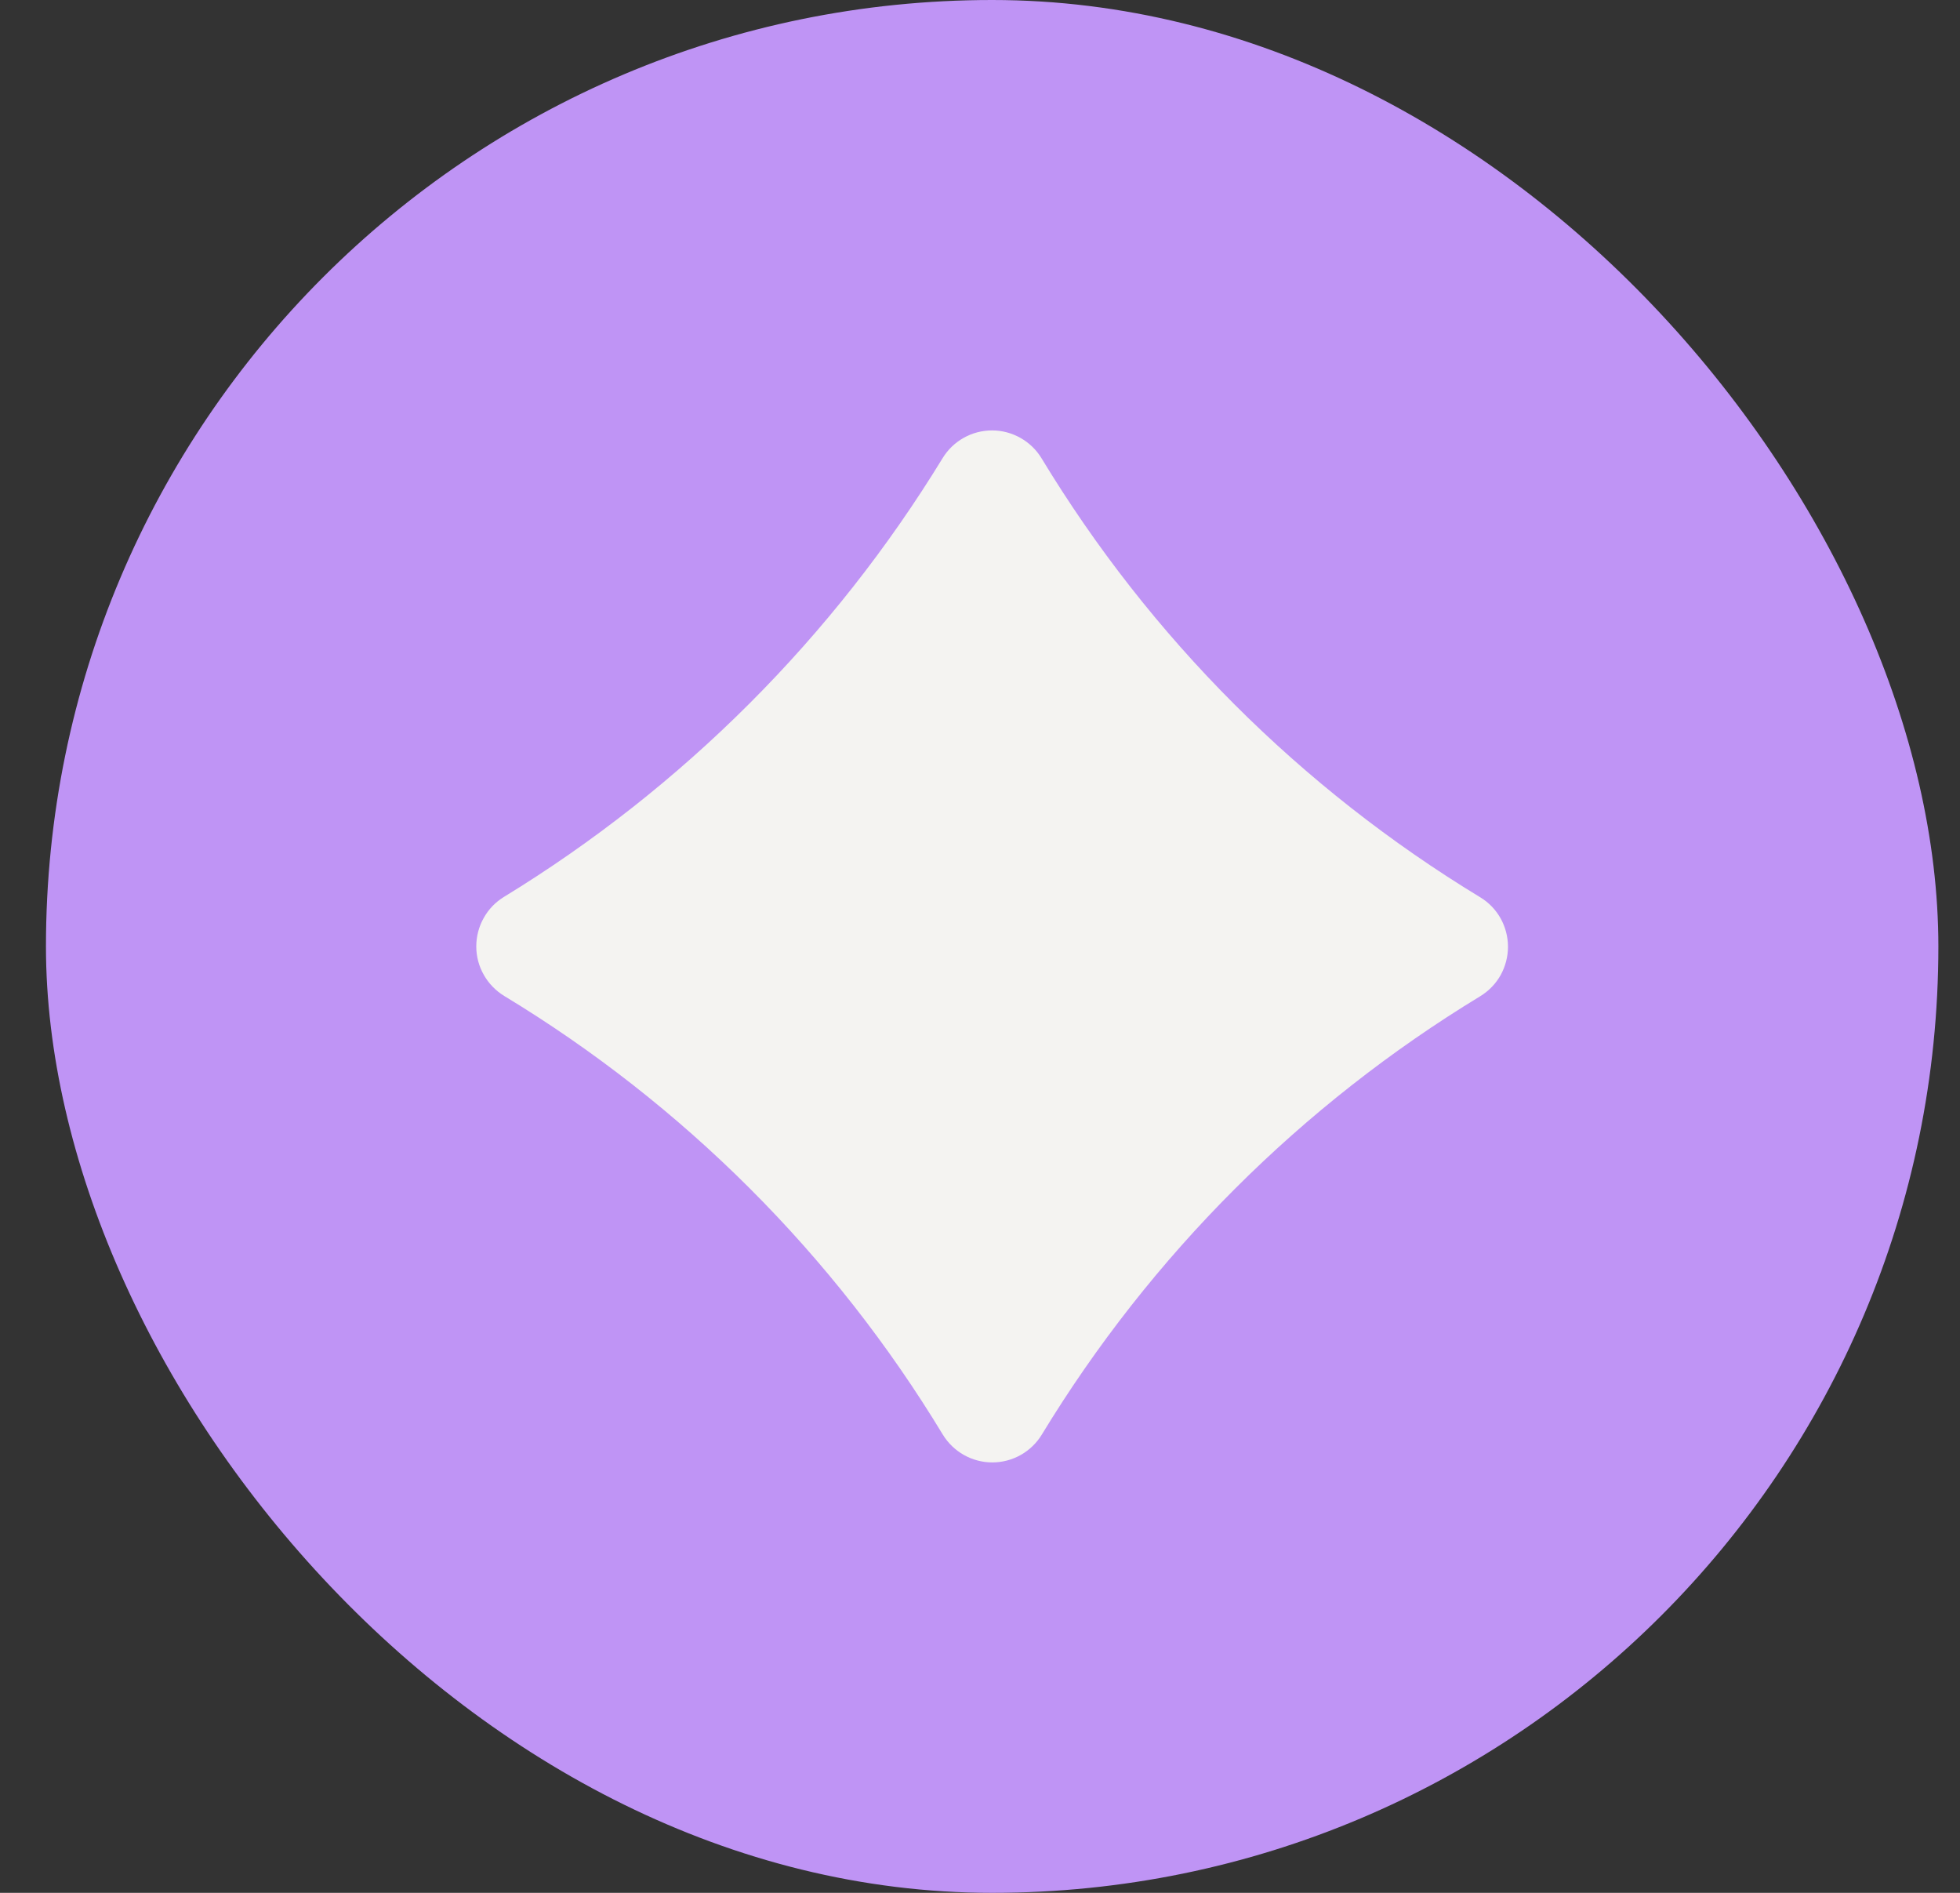
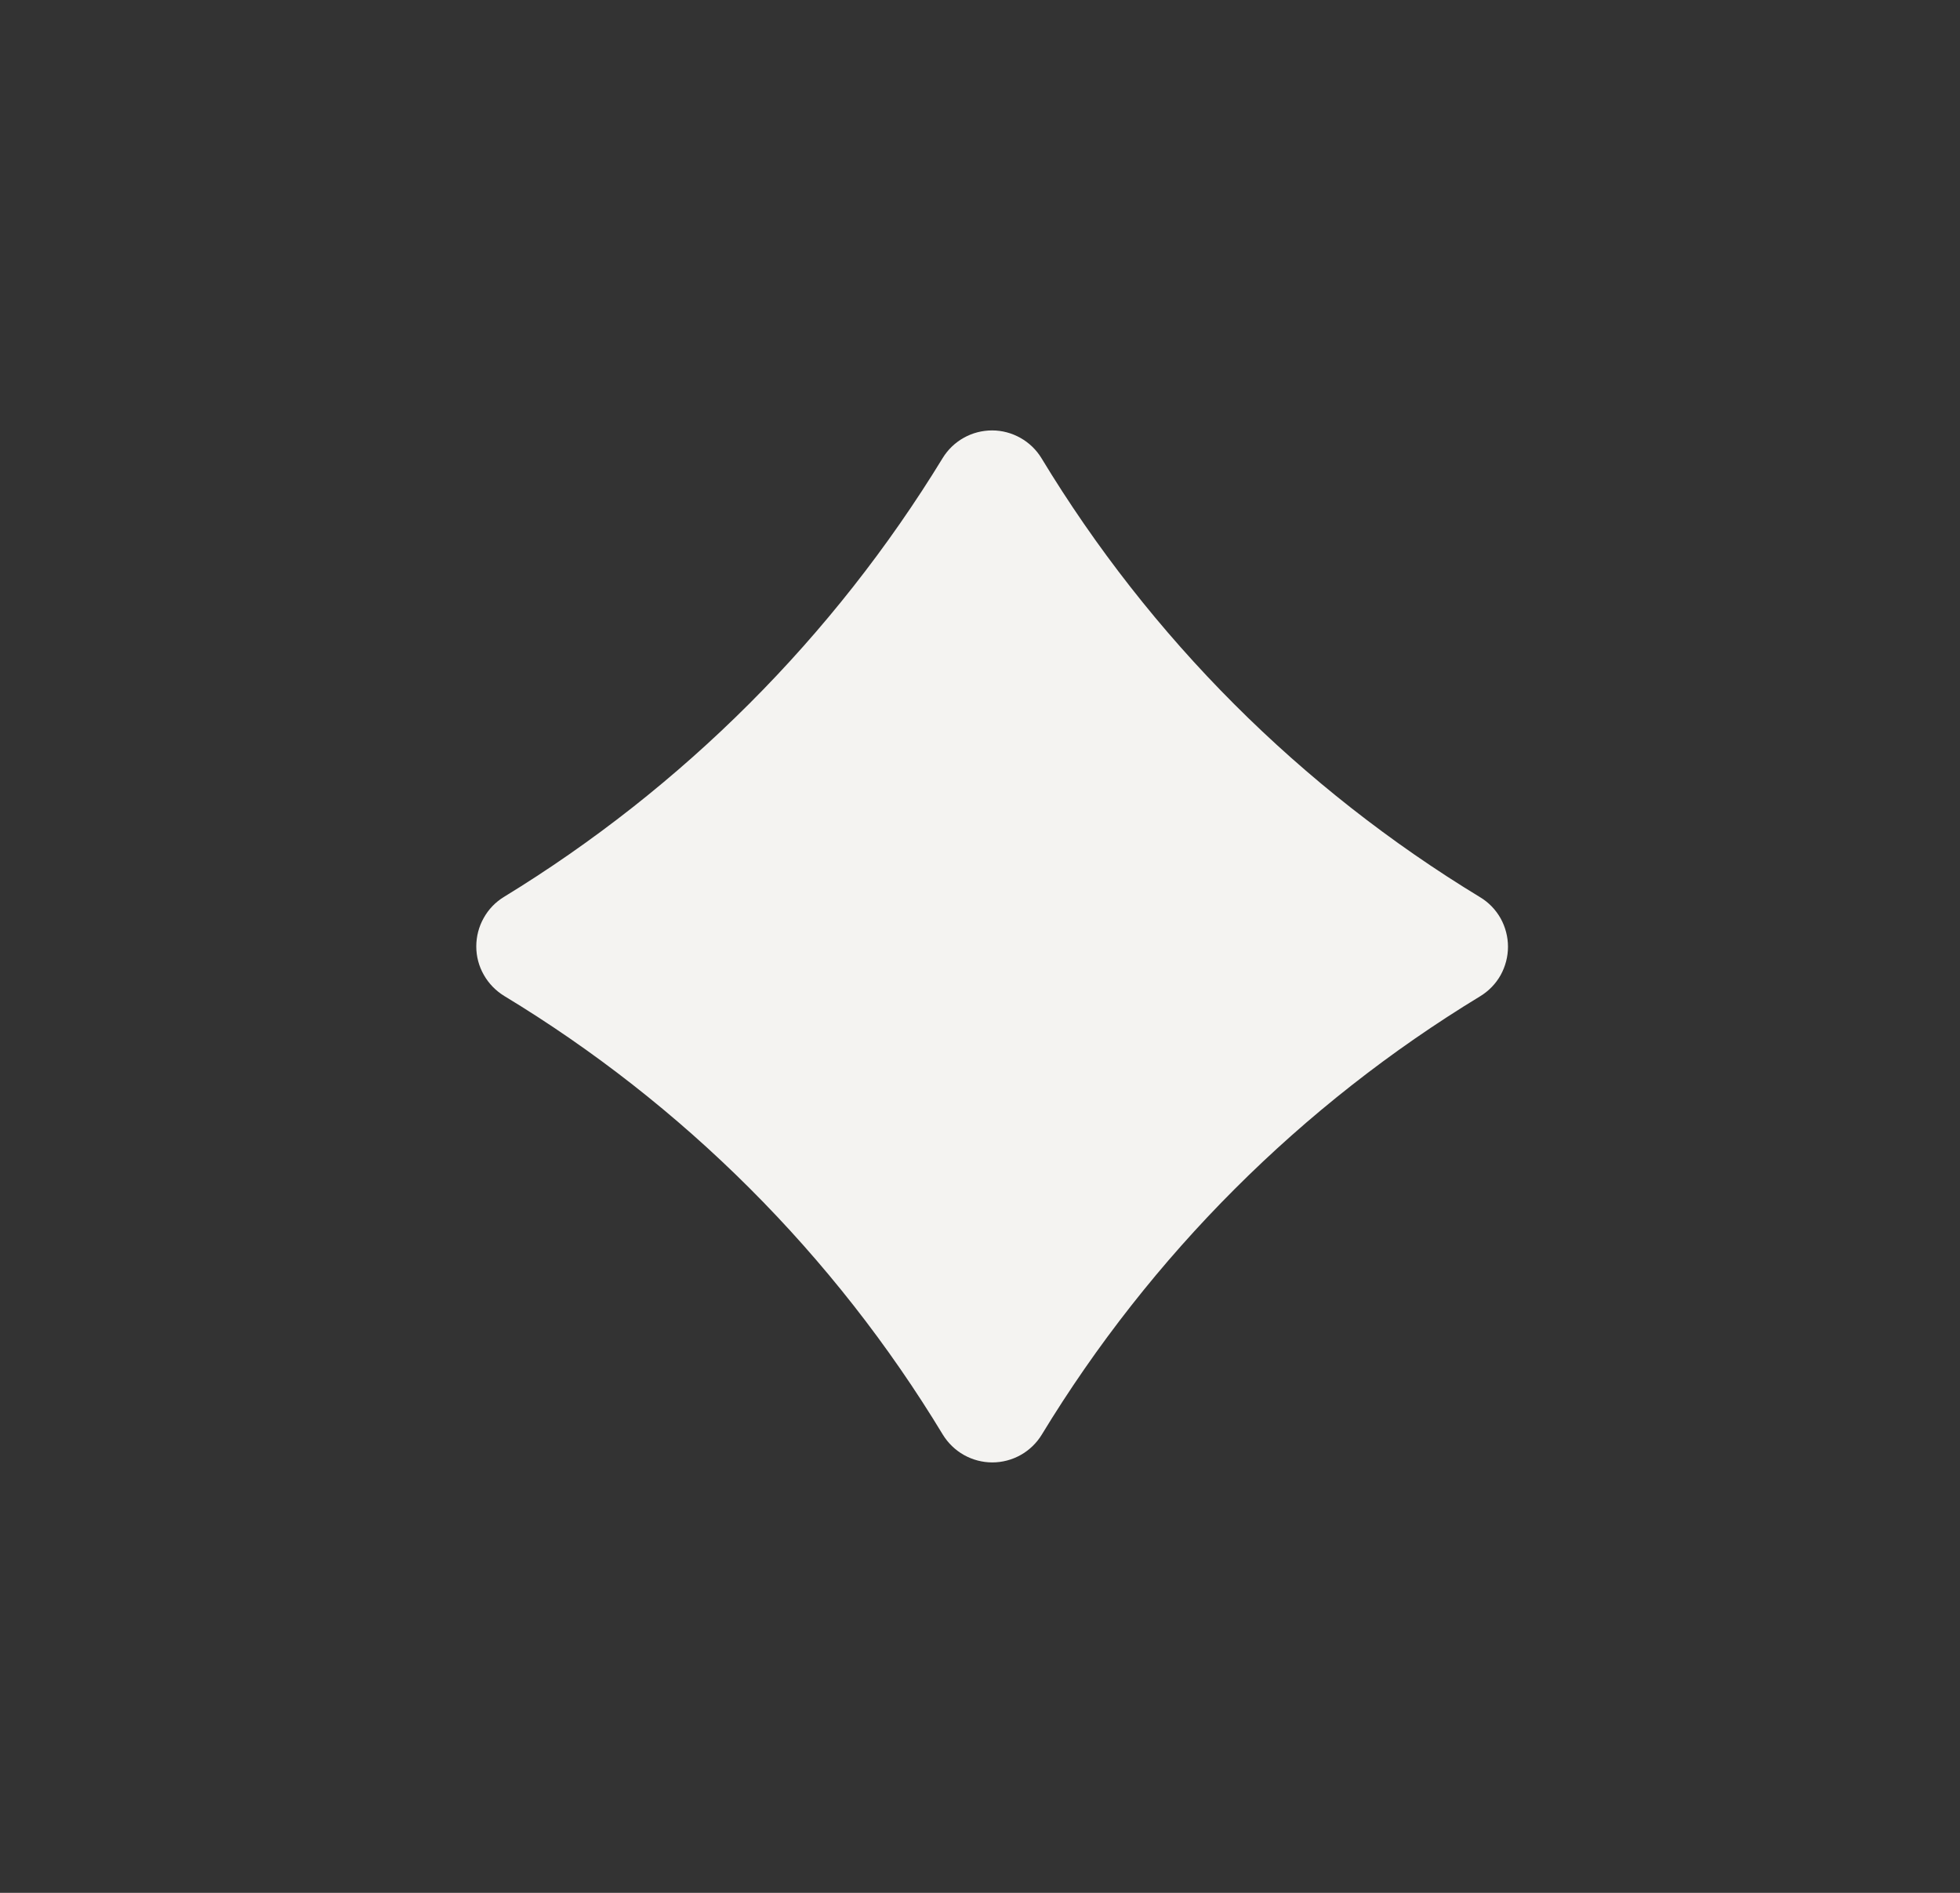
<svg xmlns="http://www.w3.org/2000/svg" width="29" height="28" viewBox="0 0 29 28" fill="none">
  <rect x="0" y="0" width="29" height="28" fill="#333333" stroke="none" />
-   <rect x="0.68" width="28" height="28" rx="14" fill="#BF94F5" />
-   <path d="M21.901 14.737C22.027 14.66 22.131 14.553 22.203 14.425C22.274 14.296 22.312 14.152 22.312 14.005C22.312 13.858 22.274 13.713 22.203 13.585C22.131 13.457 22.027 13.349 21.901 13.273C20.578 12.47 19.357 11.512 18.263 10.418C17.169 9.324 16.212 8.102 15.411 6.78C15.335 6.654 15.227 6.55 15.099 6.478C14.971 6.406 14.827 6.367 14.68 6.367C14.533 6.367 14.388 6.404 14.26 6.476C14.131 6.548 14.024 6.651 13.947 6.777C13.141 8.096 12.181 9.315 11.088 10.408C9.995 11.501 8.776 12.461 7.456 13.268C7.331 13.344 7.227 13.452 7.156 13.581C7.084 13.709 7.047 13.854 7.047 14.001C7.047 14.148 7.085 14.292 7.158 14.42C7.23 14.548 7.334 14.655 7.459 14.732C8.778 15.53 9.997 16.485 11.088 17.574C12.186 18.67 13.147 19.895 13.95 21.222C14.027 21.347 14.134 21.451 14.262 21.523C14.391 21.595 14.535 21.633 14.682 21.633C14.829 21.633 14.974 21.595 15.102 21.523C15.23 21.451 15.338 21.347 15.414 21.222C17.026 18.571 19.251 16.347 21.901 14.737Z" fill="#F4F3F1" />
+   <path d="M21.901 14.737C22.027 14.66 22.131 14.553 22.203 14.425C22.274 14.296 22.312 14.152 22.312 14.005C22.312 13.858 22.274 13.713 22.203 13.585C22.131 13.457 22.027 13.349 21.901 13.273C20.578 12.47 19.357 11.512 18.263 10.418C17.169 9.324 16.212 8.102 15.411 6.78C15.335 6.654 15.227 6.55 15.099 6.478C14.971 6.406 14.827 6.367 14.68 6.367C14.533 6.367 14.388 6.404 14.26 6.476C14.131 6.548 14.024 6.651 13.947 6.777C13.141 8.096 12.181 9.315 11.088 10.408C9.995 11.501 8.776 12.461 7.456 13.268C7.331 13.344 7.227 13.452 7.156 13.581C7.084 13.709 7.047 13.854 7.047 14.001C7.047 14.148 7.085 14.292 7.158 14.42C7.23 14.548 7.334 14.655 7.459 14.732C8.778 15.53 9.997 16.485 11.088 17.574C12.186 18.67 13.147 19.895 13.95 21.222C14.027 21.347 14.134 21.451 14.262 21.523C14.391 21.595 14.535 21.633 14.682 21.633C14.829 21.633 14.974 21.595 15.102 21.523C15.23 21.451 15.338 21.347 15.414 21.222C17.026 18.571 19.251 16.347 21.901 14.737" fill="#F4F3F1" />
</svg>